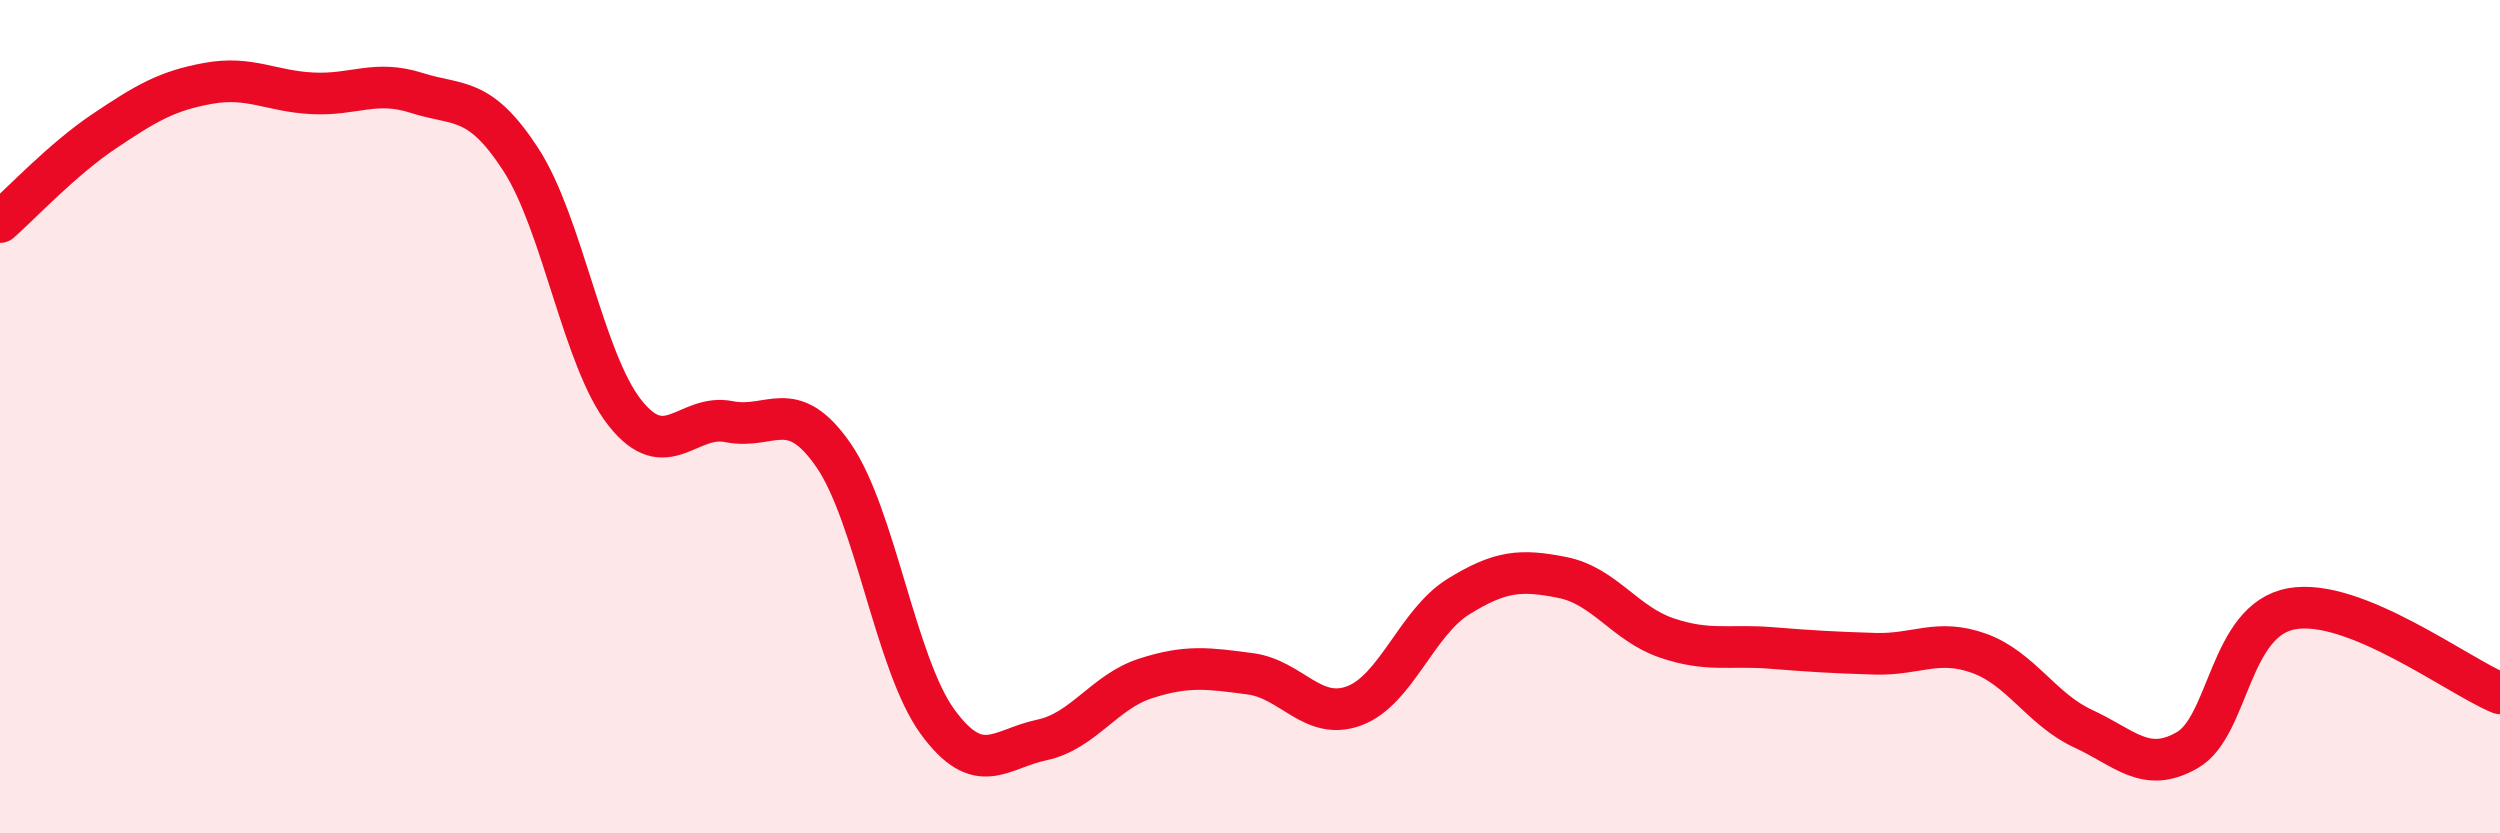
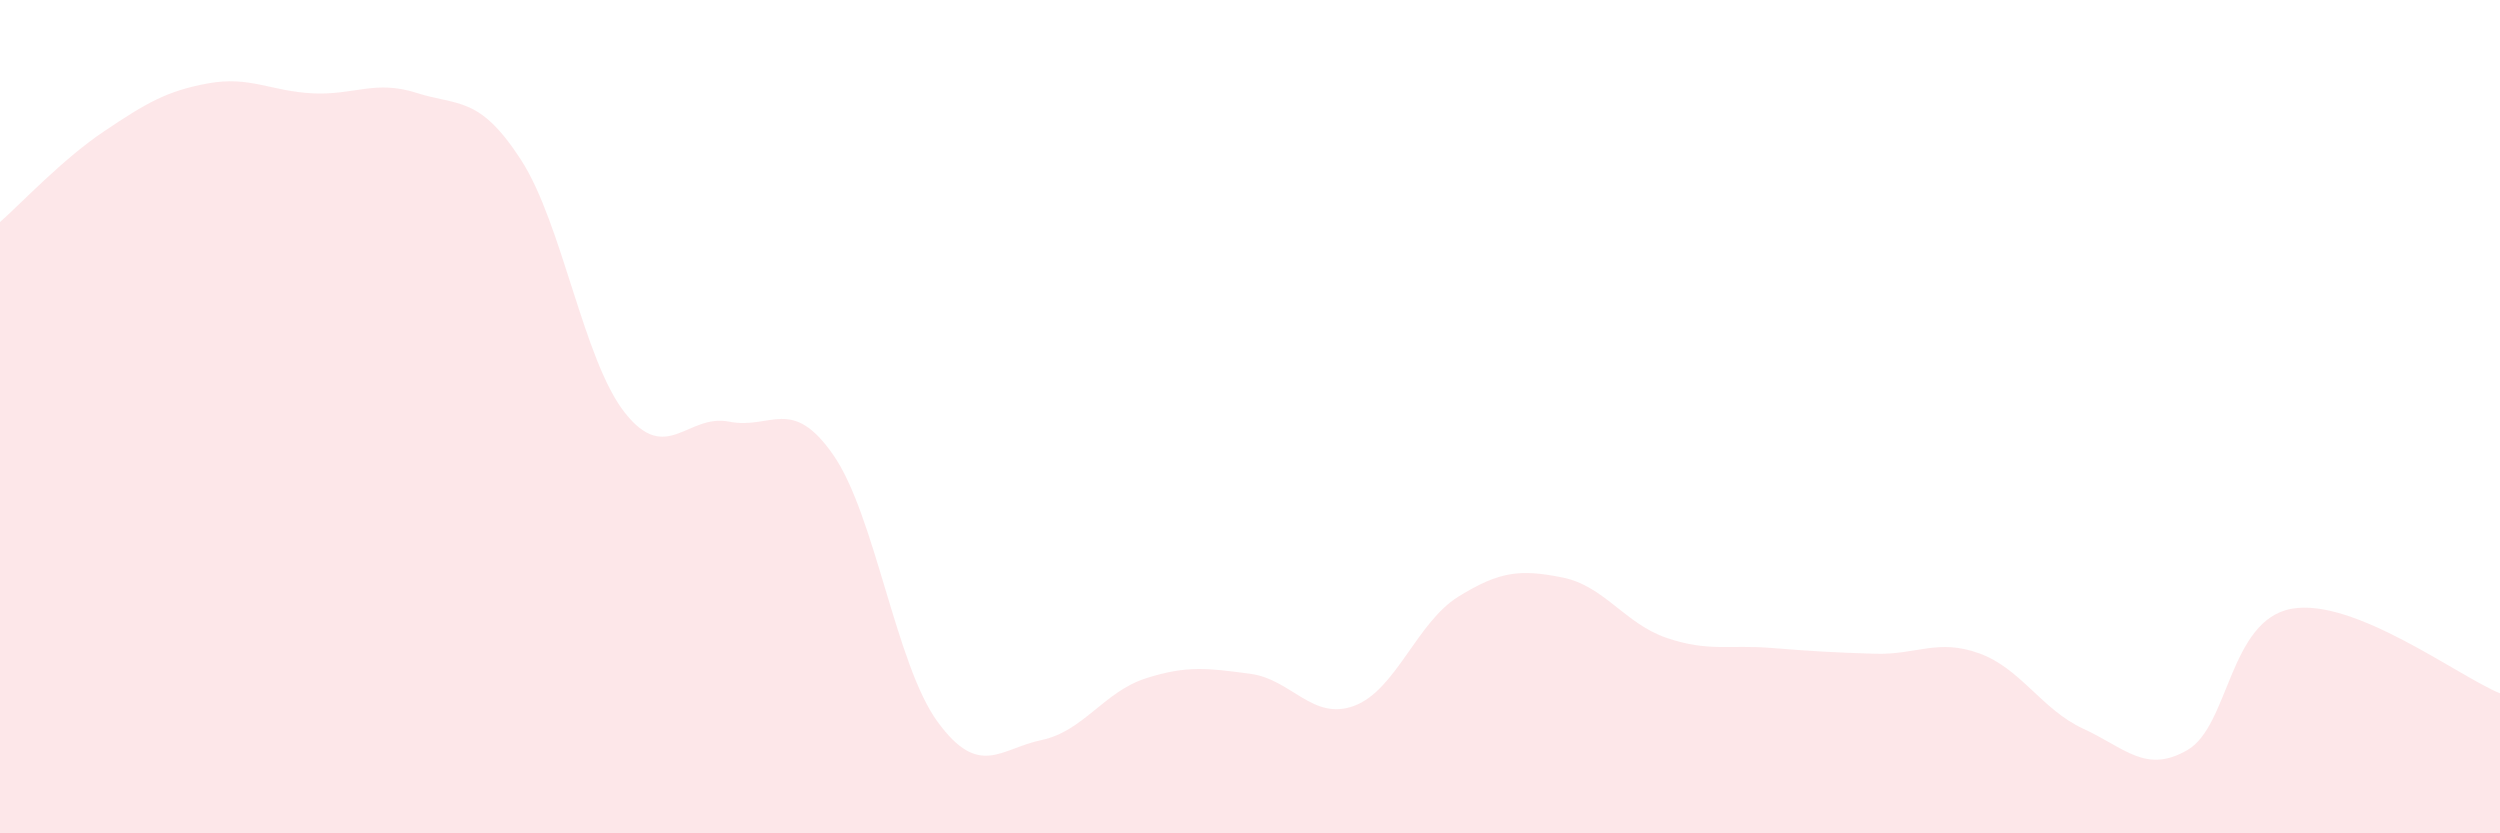
<svg xmlns="http://www.w3.org/2000/svg" width="60" height="20" viewBox="0 0 60 20">
  <path d="M 0,5.33 C 0.5,4.89 1.5,3.82 2.5,3.15 C 3.5,2.48 4,2.18 5,2 C 6,1.82 6.5,2.19 7.5,2.24 C 8.5,2.29 9,1.91 10,2.23 C 11,2.55 11.5,2.29 12.5,3.83 C 13.5,5.37 14,8.65 15,9.91 C 16,11.17 16.5,9.92 17.5,10.12 C 18.5,10.32 19,9.48 20,10.92 C 21,12.36 21.5,15.95 22.5,17.32 C 23.5,18.69 24,17.97 25,17.76 C 26,17.55 26.5,16.6 27.5,16.28 C 28.5,15.96 29,16.04 30,16.17 C 31,16.3 31.5,17.31 32.5,16.94 C 33.5,16.57 34,14.94 35,14.32 C 36,13.7 36.5,13.66 37.5,13.86 C 38.5,14.06 39,14.97 40,15.31 C 41,15.65 41.5,15.47 42.5,15.55 C 43.5,15.63 44,15.66 45,15.69 C 46,15.72 46.5,15.32 47.5,15.68 C 48.5,16.04 49,17.03 50,17.49 C 51,17.95 51.5,18.58 52.5,18 C 53.5,17.42 53.5,14.88 55,14.61 C 56.5,14.34 59,16.23 60,16.64L60 20L0 20Z" fill="#EB0A25" opacity="0.1" stroke-linecap="round" stroke-linejoin="round" />
-   <path d="M 0,5.33 C 0.5,4.89 1.5,3.82 2.5,3.15 C 3.5,2.48 4,2.18 5,2 C 6,1.82 6.5,2.19 7.5,2.24 C 8.5,2.29 9,1.91 10,2.23 C 11,2.55 11.5,2.29 12.5,3.83 C 13.5,5.37 14,8.65 15,9.91 C 16,11.17 16.5,9.92 17.5,10.12 C 18.5,10.32 19,9.48 20,10.92 C 21,12.36 21.5,15.95 22.5,17.32 C 23.5,18.69 24,17.97 25,17.76 C 26,17.55 26.5,16.6 27.5,16.28 C 28.5,15.96 29,16.04 30,16.17 C 31,16.3 31.5,17.31 32.5,16.94 C 33.5,16.57 34,14.94 35,14.32 C 36,13.7 36.5,13.66 37.5,13.86 C 38.5,14.06 39,14.97 40,15.31 C 41,15.65 41.5,15.47 42.5,15.55 C 43.5,15.63 44,15.66 45,15.69 C 46,15.72 46.5,15.32 47.5,15.68 C 48.5,16.04 49,17.03 50,17.49 C 51,17.95 51.5,18.58 52.5,18 C 53.5,17.42 53.5,14.88 55,14.61 C 56.5,14.34 59,16.23 60,16.64" stroke="#EB0A25" stroke-width="1" fill="none" stroke-linecap="round" stroke-linejoin="round" />
</svg>